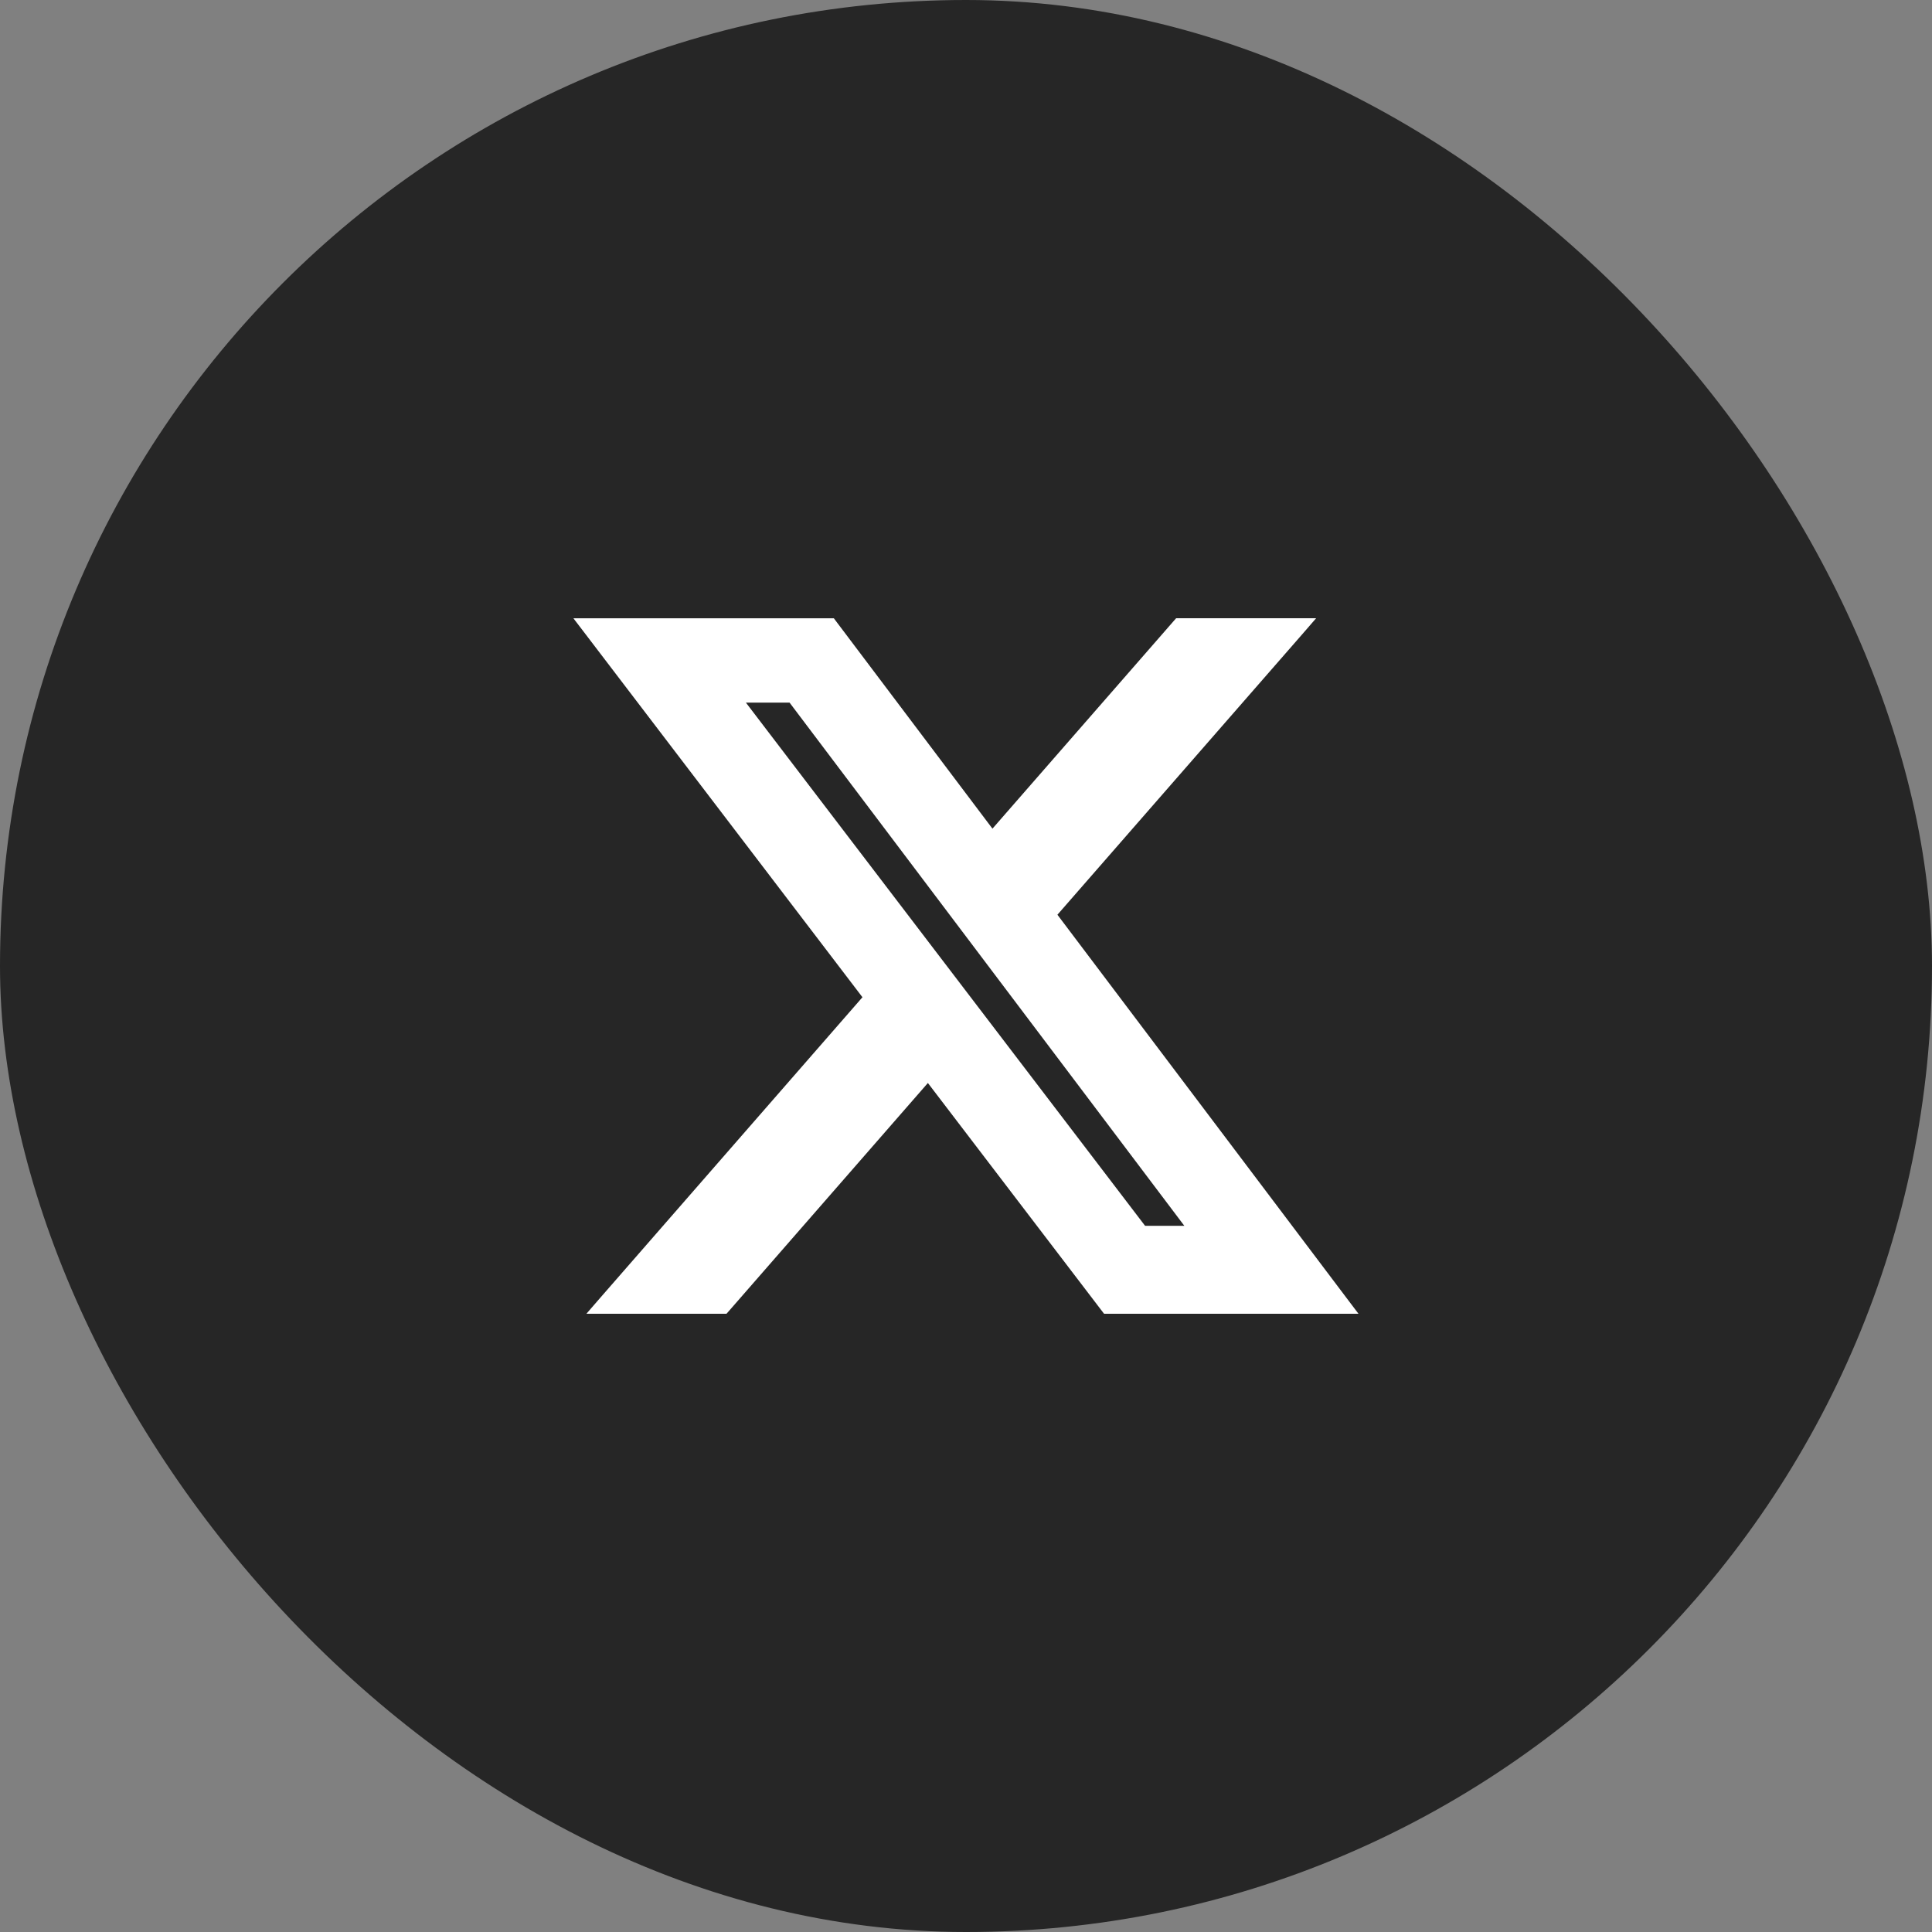
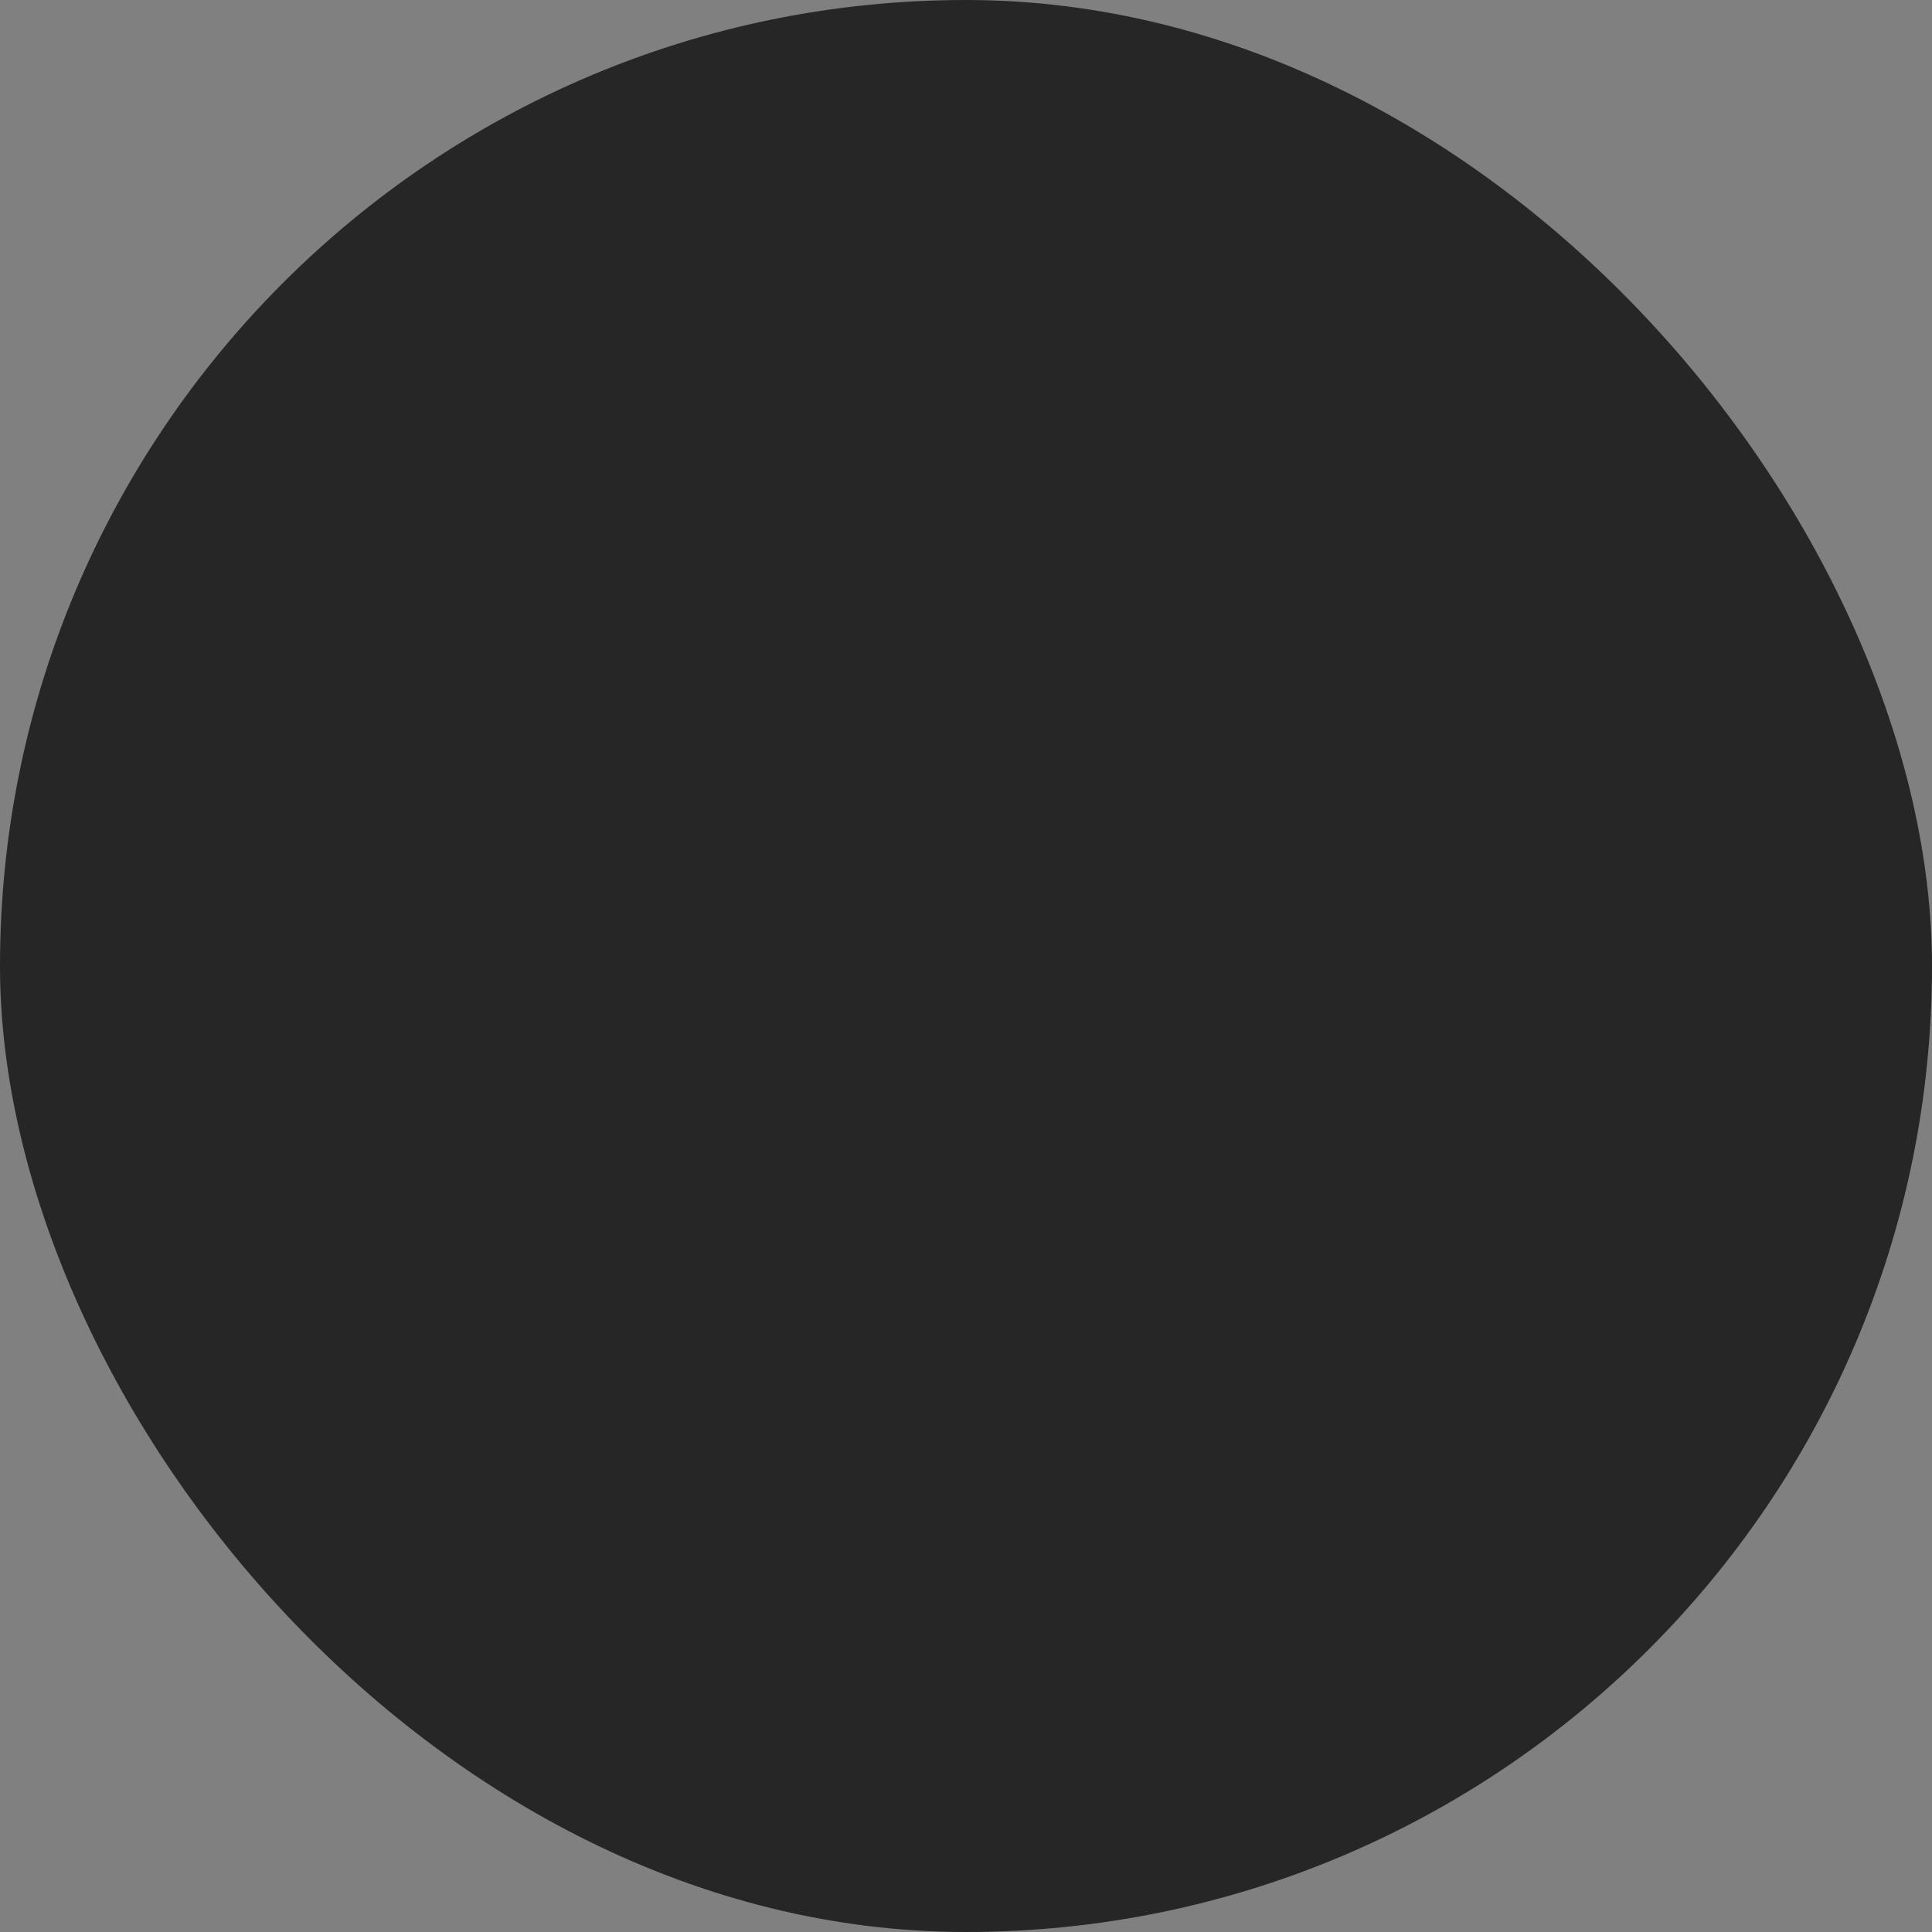
<svg xmlns="http://www.w3.org/2000/svg" width="40" height="40" viewBox="0 0 40 40" fill="none">
  <rect x="0" y="0" width="40" height="40" fill="#808080" stroke="none" />
  <rect width="40" height="40" rx="20" fill="#262626" />
-   <path d="M24.441 12.9H24.396L24.366 12.934L20.542 17.315L17.244 12.941L17.214 12.901H17.165H12.276H12.074L12.197 13.062L17.985 20.651L12.504 26.934L12.36 27.1H12.58H14.951H14.996L15.026 27.066L19.216 22.264L22.878 27.061L22.908 27.1H22.957H27.724H27.925L27.804 26.94L21.764 18.934L26.886 13.066L27.03 12.9H26.81H24.441ZM15.241 14.447H16.397L24.721 25.479H23.658L15.241 14.447Z" fill="white" stroke="white" stroke-width="0.2" />
</svg>